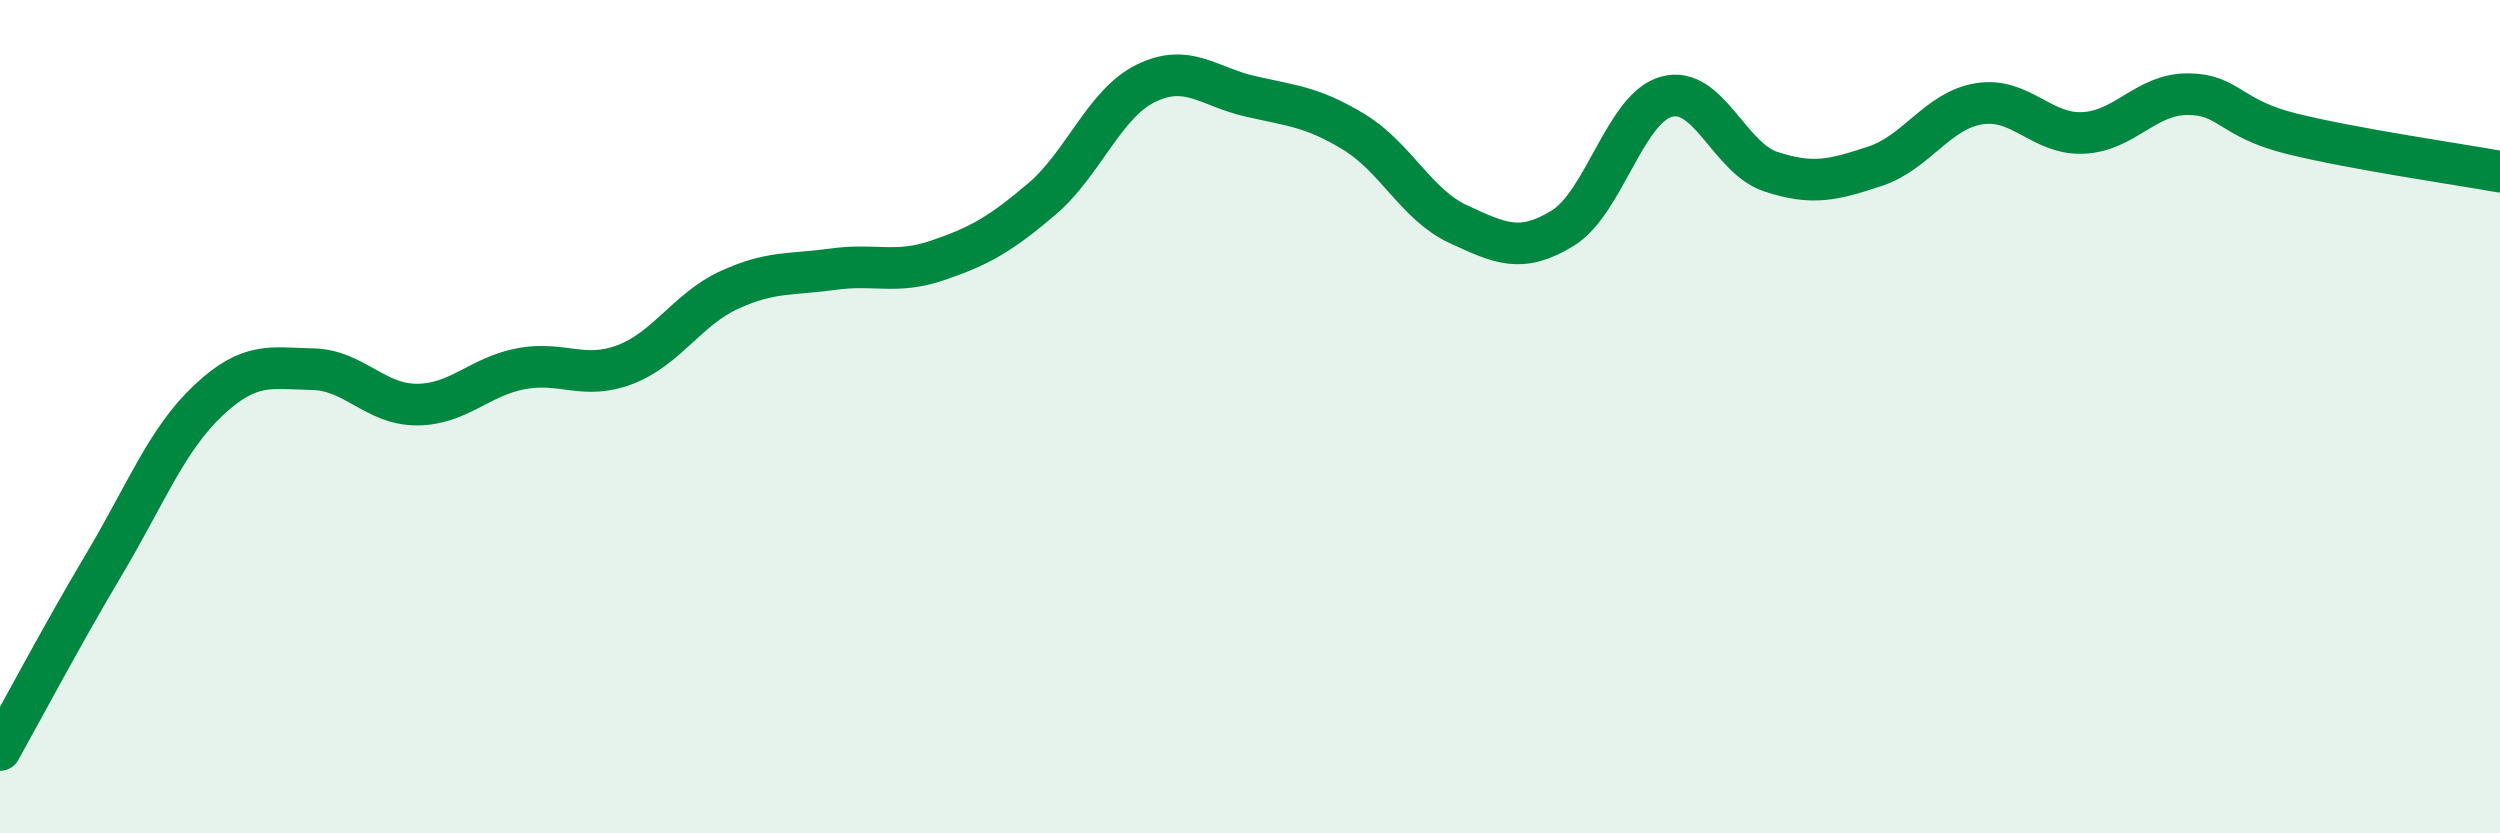
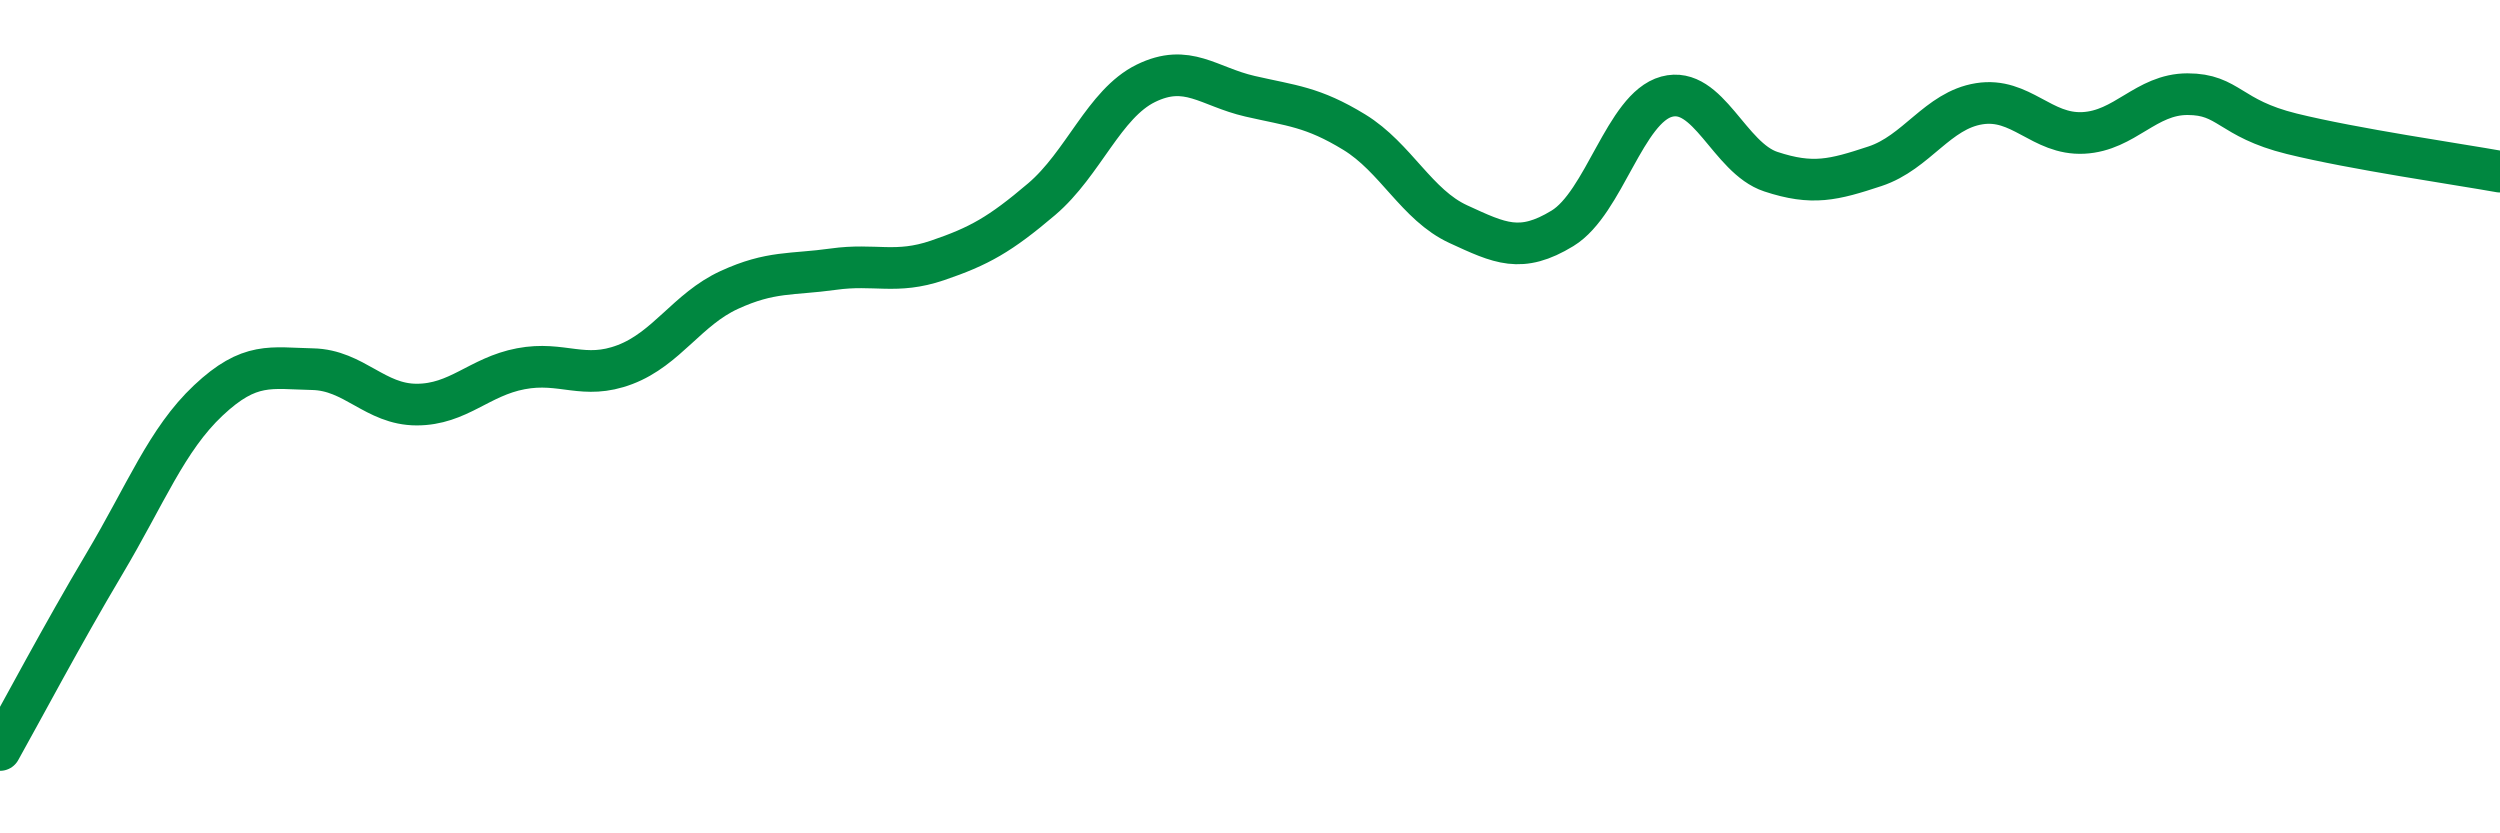
<svg xmlns="http://www.w3.org/2000/svg" width="60" height="20" viewBox="0 0 60 20">
-   <path d="M 0,18 C 0.5,17.11 1.5,15.22 2.5,13.54 C 3.5,11.86 4,10.55 5,9.61 C 6,8.67 6.5,8.84 7.5,8.86 C 8.5,8.88 9,9.71 10,9.71 C 11,9.71 11.5,9.04 12.5,8.85 C 13.5,8.66 14,9.13 15,8.75 C 16,8.37 16.5,7.42 17.5,6.96 C 18.5,6.5 19,6.6 20,6.46 C 21,6.32 21.5,6.59 22.5,6.25 C 23.5,5.91 24,5.63 25,4.78 C 26,3.93 26.5,2.49 27.5,2 C 28.5,1.51 29,2.08 30,2.31 C 31,2.54 31.5,2.56 32.5,3.17 C 33.5,3.78 34,4.92 35,5.38 C 36,5.84 36.5,6.09 37.5,5.48 C 38.5,4.87 39,2.59 40,2.32 C 41,2.05 41.5,3.79 42.5,4.12 C 43.5,4.45 44,4.32 45,3.99 C 46,3.66 46.5,2.65 47.5,2.49 C 48.5,2.33 49,3.24 50,3.19 C 51,3.14 51.5,2.26 52.5,2.26 C 53.5,2.26 53.5,2.84 55,3.21 C 56.5,3.58 59,3.94 60,4.12L60 20L0 20Z" fill="#008740" opacity="0.1" stroke-linecap="round" stroke-linejoin="round" />
  <path d="M 0,18 C 0.5,17.11 1.5,15.22 2.5,13.54 C 3.5,11.86 4,10.55 5,9.61 C 6,8.67 6.5,8.84 7.5,8.86 C 8.5,8.88 9,9.71 10,9.71 C 11,9.71 11.5,9.04 12.5,8.85 C 13.5,8.66 14,9.13 15,8.75 C 16,8.37 16.5,7.42 17.5,6.96 C 18.5,6.5 19,6.6 20,6.46 C 21,6.32 21.5,6.59 22.5,6.25 C 23.5,5.91 24,5.63 25,4.78 C 26,3.93 26.5,2.49 27.5,2 C 28.5,1.51 29,2.08 30,2.31 C 31,2.54 31.5,2.56 32.5,3.17 C 33.5,3.78 34,4.92 35,5.38 C 36,5.84 36.5,6.09 37.5,5.48 C 38.5,4.87 39,2.59 40,2.32 C 41,2.05 41.5,3.79 42.5,4.12 C 43.5,4.45 44,4.32 45,3.99 C 46,3.66 46.5,2.65 47.5,2.49 C 48.5,2.33 49,3.24 50,3.19 C 51,3.14 51.5,2.26 52.5,2.26 C 53.5,2.26 53.5,2.84 55,3.21 C 56.5,3.58 59,3.94 60,4.12" stroke="#008740" stroke-width="1" fill="none" stroke-linecap="round" stroke-linejoin="round" />
</svg>